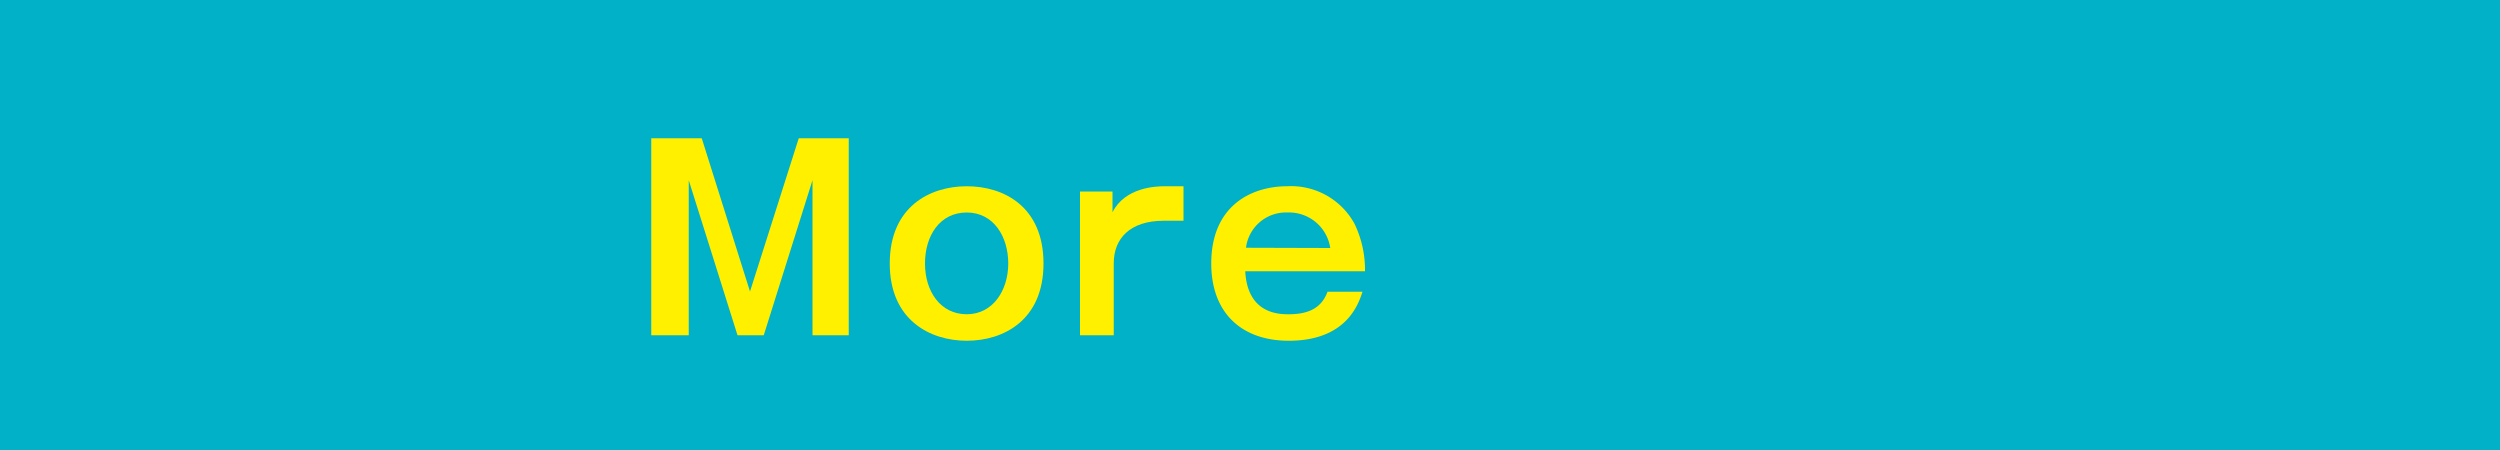
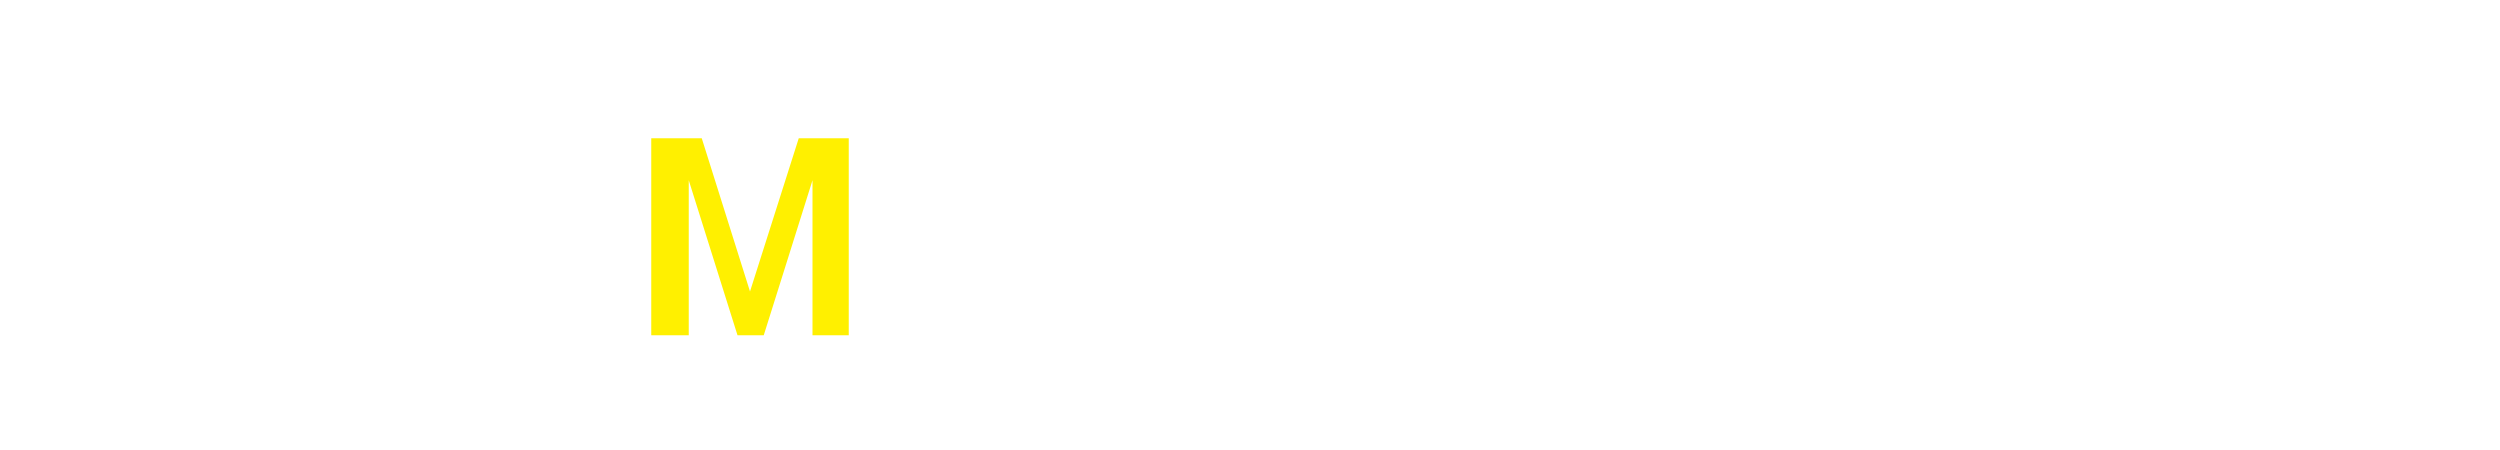
<svg xmlns="http://www.w3.org/2000/svg" id="more" viewBox="0 0 200 36">
  <defs>
    <style>.cls-1{fill:#00b1c7;}.cls-2{fill:#fff000;}</style>
  </defs>
-   <rect class="cls-1" width="200" height="36" />
  <path class="cls-2" d="M56.14,11.06,60,23.32l3.9-12.26h4V26.82H65V14.42l-3.9,12.4H59l-3.9-12.4v12.4h-3V11.06Z" />
-   <path class="cls-2" d="M83.48,21.08c0,4.54-3.2,6.18-6.14,6.18s-6.16-1.66-6.16-6.18,3.18-6.18,6.16-6.18S83.48,16.54,83.48,21.08Zm-9.48,0c0,2.24,1.24,4.06,3.34,4.06s3.32-1.92,3.32-4.06S79.5,17,77.34,17,74,18.86,74,21.08Z" />
-   <path class="cls-2" d="M89,15.32l0,1.66c1-2,3.48-2.08,4.16-2.08h1.52v2.76H93.1c-2.72,0-4,1.44-4,3.4v5.76h-2.7V15.32Z" />
-   <path class="cls-2" d="M109,23.34c-.3.9-1.22,3.92-5.9,3.92-3.76,0-6.2-2.22-6.2-6.18,0-4.62,3.2-6.18,6.08-6.18a5.78,5.78,0,0,1,5.38,3,8.48,8.48,0,0,1,.84,3.8H99.62c.18,3.44,2.74,3.44,3.48,3.44,1.46,0,2.6-.42,3.1-1.8Zm-2.58-3.5A3.33,3.33,0,0,0,103,17a3.22,3.22,0,0,0-3.32,2.82Z" />
</svg>